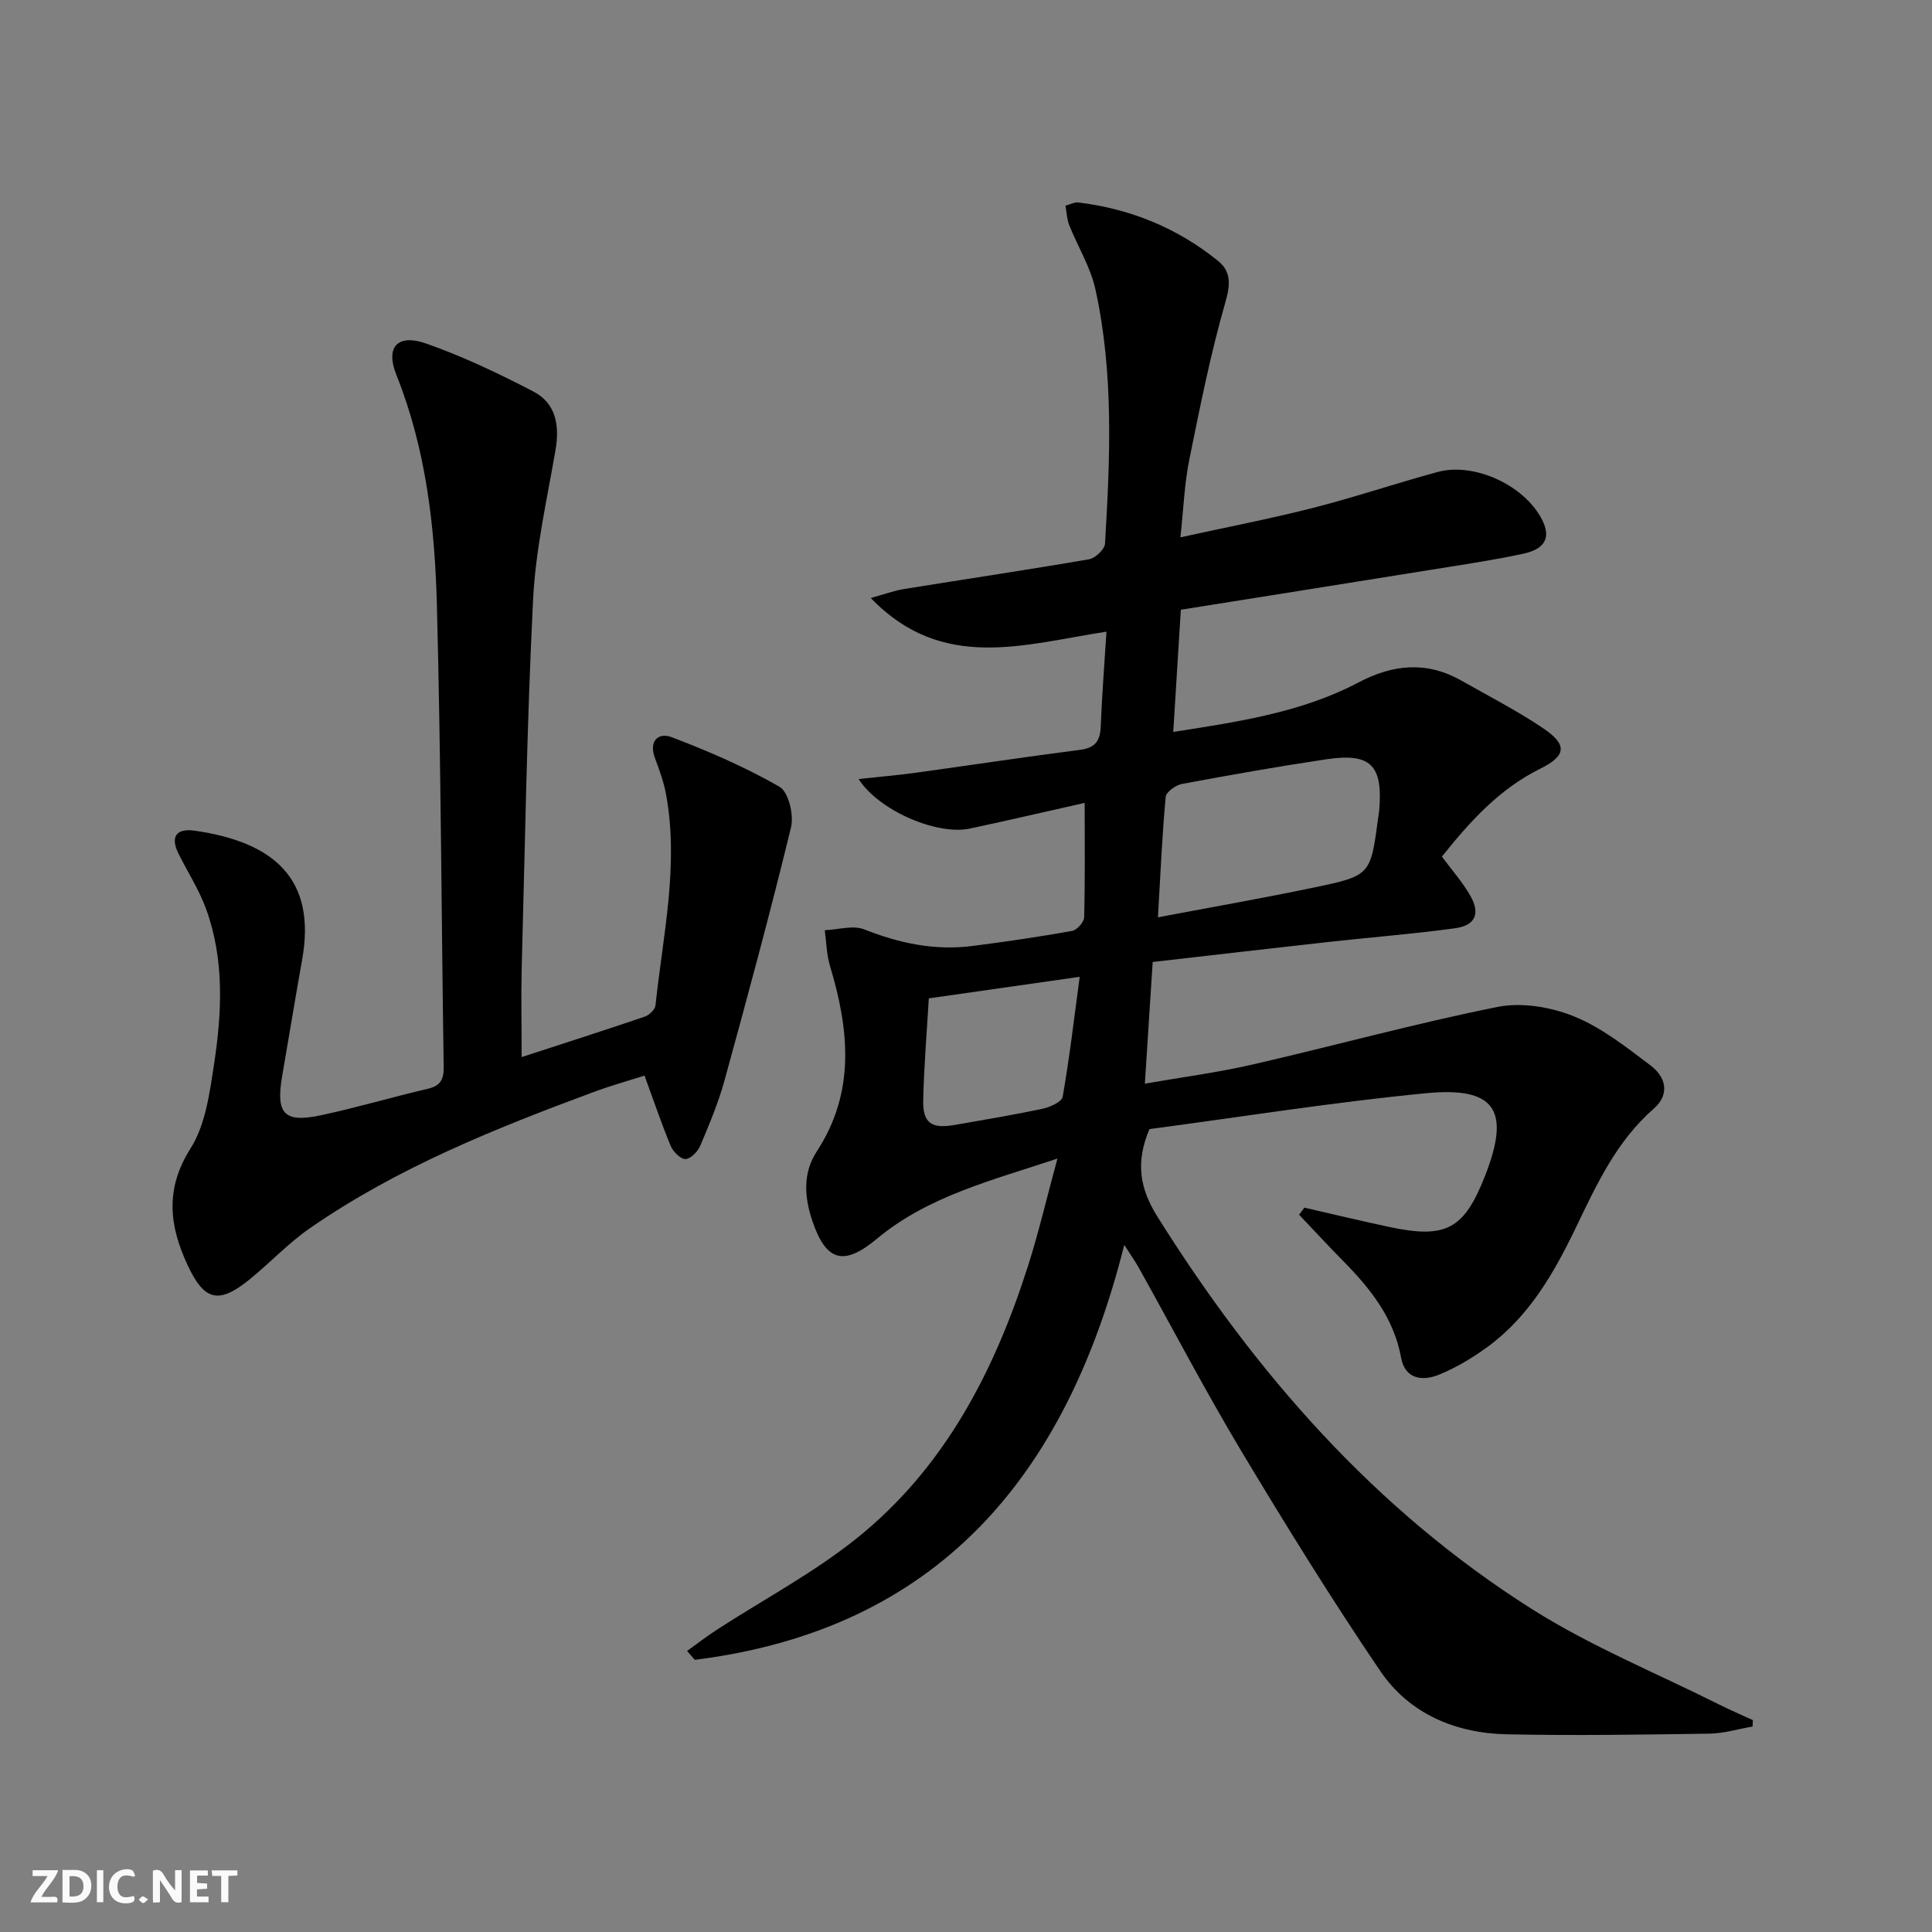
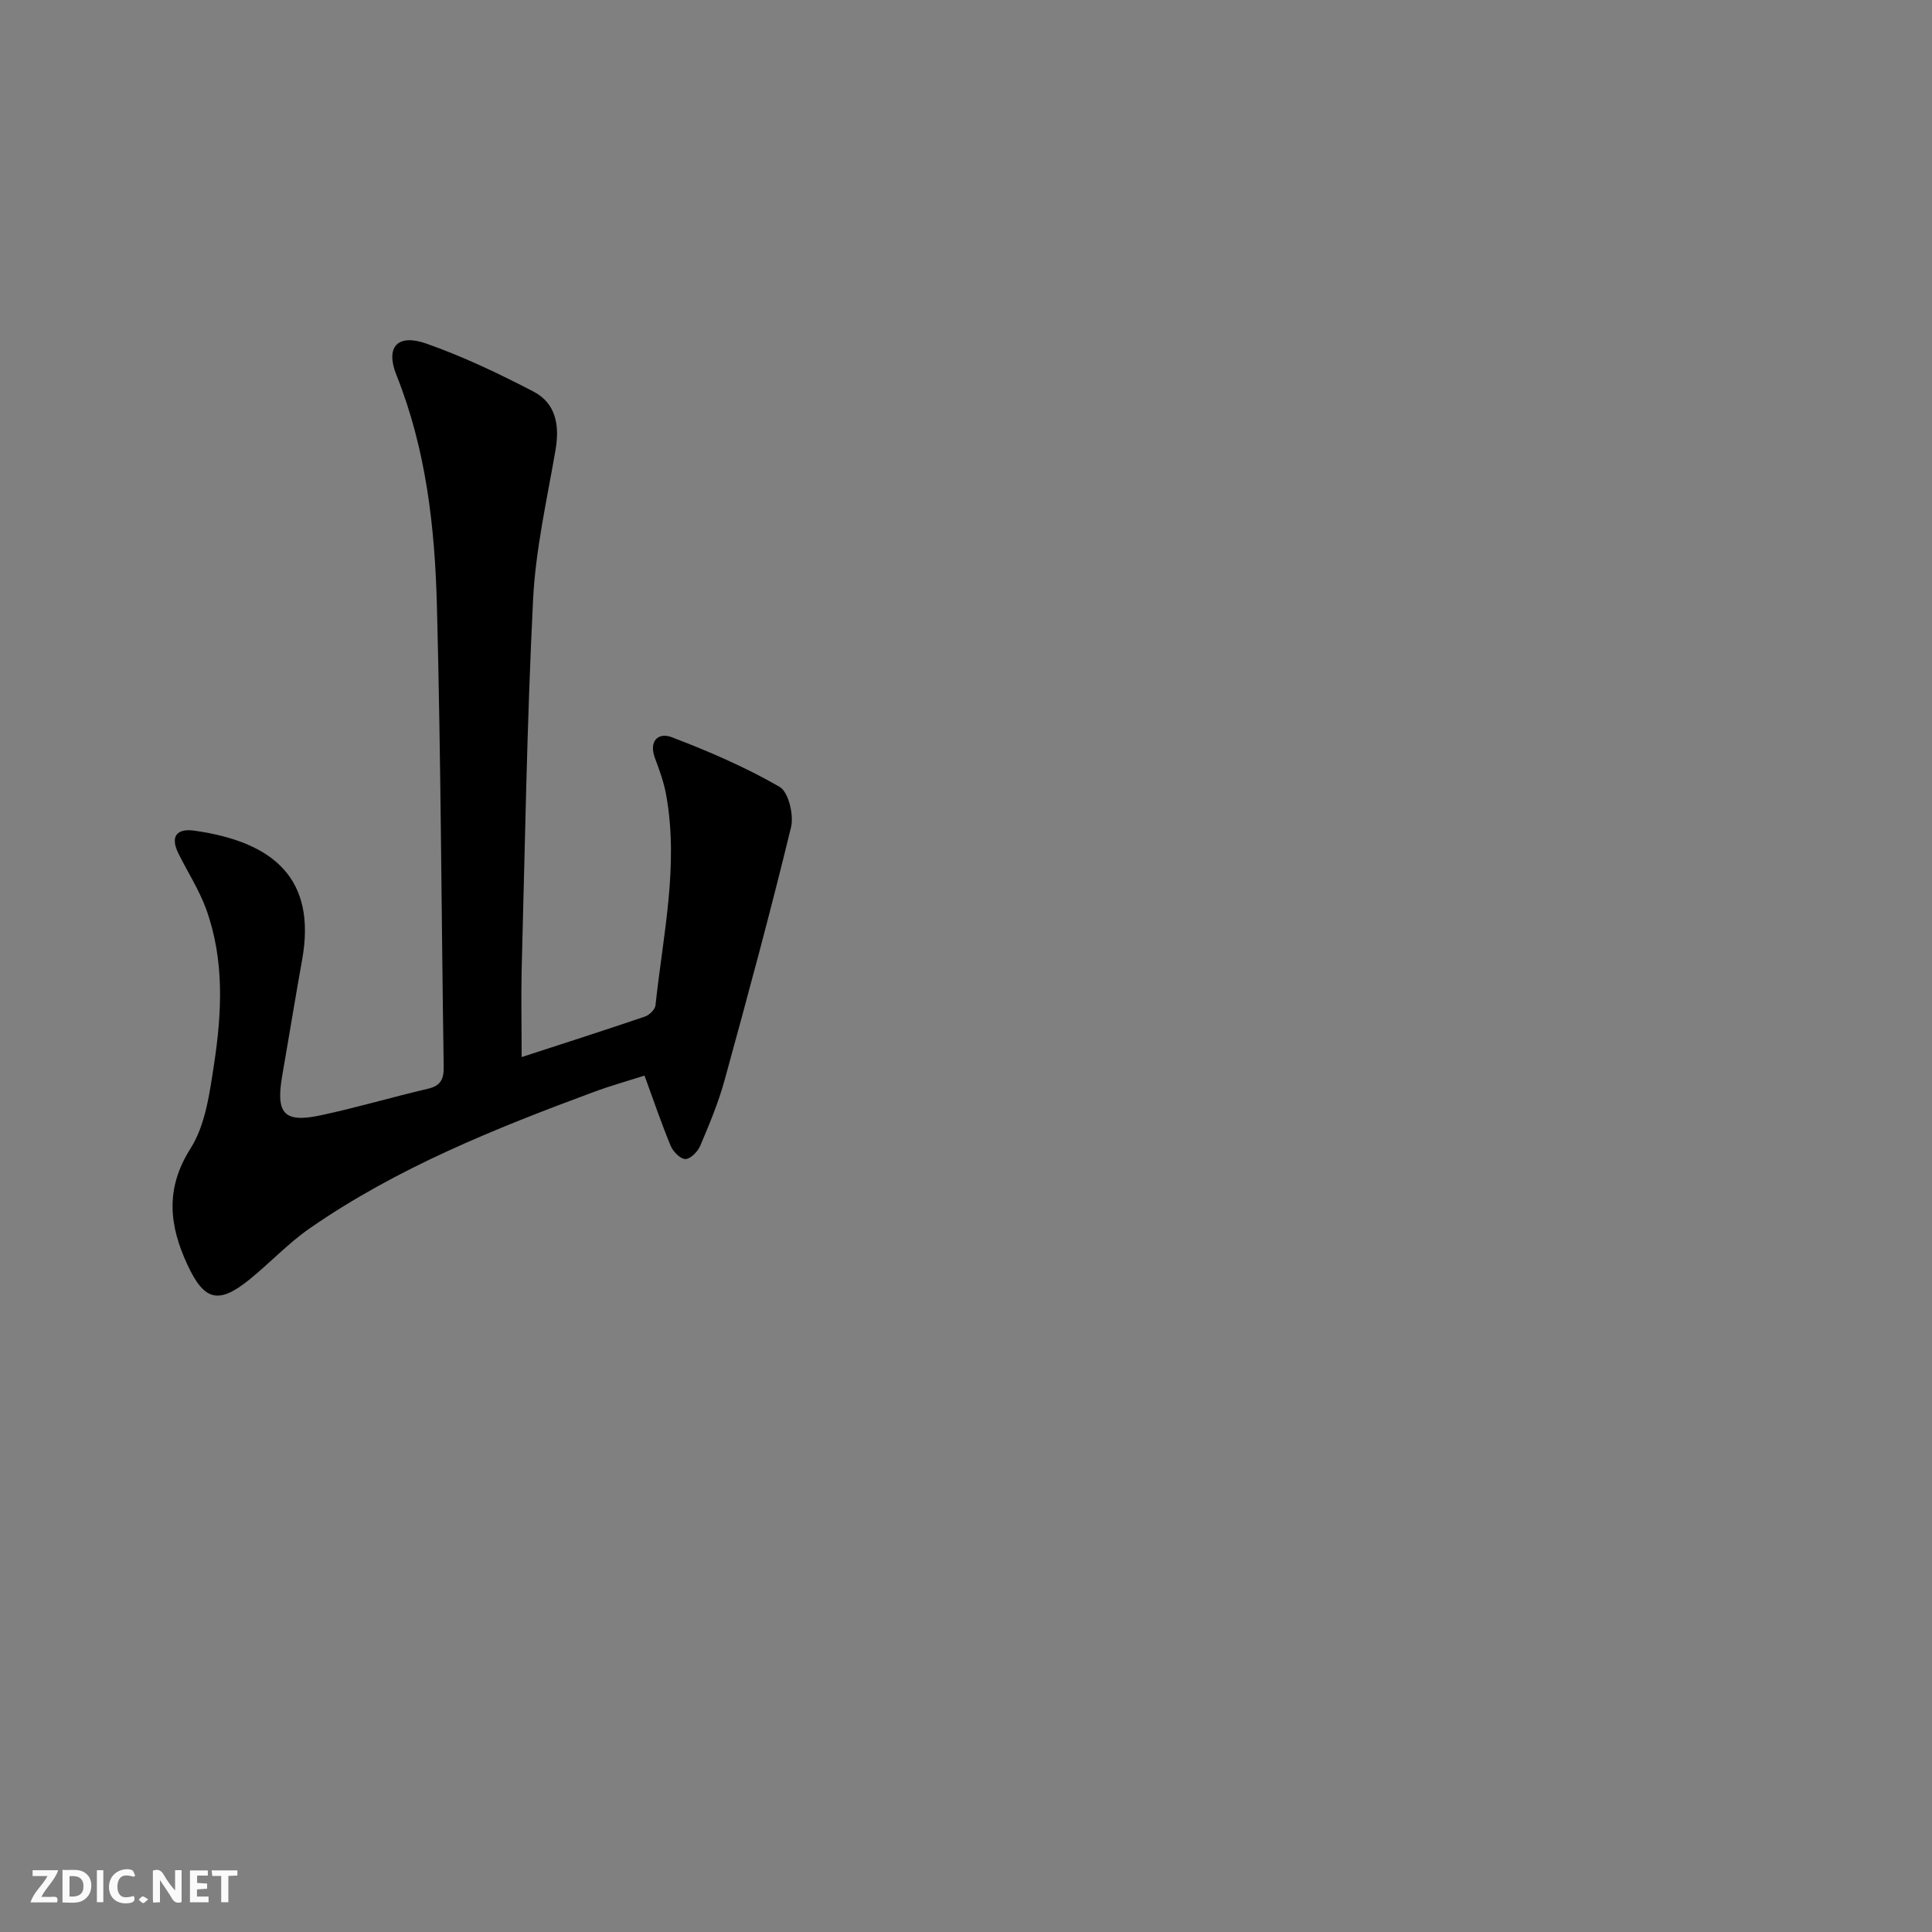
<svg xmlns="http://www.w3.org/2000/svg" enable-background="new 0 0 400 400" viewBox="0 0 400 400">
  <rect x="0" y="0" width="400" height="400" fill="#808080" stroke="none" />
  <g fill="#fbfafa">
    <path d="m37.59 393.81c-.92.31-1.52.05-2-.78-.7-1.2-1.52-2.34-2.47-3.78v4.59c-.55.03-.95.05-1.41.07-.03-.37-.06-.64-.06-.91 0-1.91 0-3.81 0-5.7 1.13-.41 1.77-.03 2.29.91.62 1.11 1.38 2.14 2.31 3.19v-4.2h1.35v6.61z" />
    <path d="m12.94 393.88v-6.75c1.9.19 3.93-.54 5.37 1.29.8 1.01.78 2.88.03 3.97-1.37 1.97-3.4 1.51-5.4 1.49m1.45-1.22c2.04.12 2.92-.58 2.89-2.21-.03-1.51-.98-2.19-2.89-2z" />
    <path d="m11.81 393.87h-5.49c.68-2.18 2.47-3.48 3.51-5.45h-3.08v-1.21h5.29c-.71 2.13-2.44 3.48-3.47 5.51.86 0 1.63.04 2.39-.01.79-.05 1.14.21.85 1.16" />
    <path d="m39.33 393.86v-6.61h3.7v1.07h-2.22v1.52c.68.04 1.34.09 2.07.13v1.07c-.72.05-1.38.09-2.1.14v1.48h2.4v1.19h-3.85z" />
    <path d="m27.71 388.56c-1.15-.3-2.46-.61-3.1.64-.37.73-.41 1.93-.06 2.67.63 1.35 1.99.93 3.17.68.35.94-.01 1.32-.93 1.46-1.62.25-3.05-.27-3.76-1.48-.73-1.25-.6-3.03.31-4.17.88-1.11 2.71-1.7 4-1.16.32.13.44.74.65 1.12-.1.08-.19.16-.28.24" />
    <path d="m49.15 387.24v1.07c-.59.02-1.17.05-1.87.08v5.44h-1.48v-5.44h-1.85c-.05-.4-.08-.73-.13-1.15z" />
    <path d="m20.06 387.21h1.33v6.62h-1.33z" />
    <path d="m30.68 393.25c-.49.38-.8.79-1.05.76-.32-.05-.6-.45-.9-.7.26-.24.51-.64.8-.67.29-.04.62.3 1.15.61" />
  </g>
-   <path d="m232.77 257.73c-12.06 48.03-38.7 79.64-88.92 85.92-.53-.61-1.06-1.22-1.6-1.83 2.02-1.45 3.98-2.98 6.06-4.33 9.74-6.33 20.15-11.83 29.15-19.07 18.1-14.55 28.4-34.47 35.35-56.23 2.21-6.91 3.86-14.01 6.12-22.32-13.83 4.6-26.84 7.82-37.41 16.63-6.8 5.66-10.49 4.72-13.34-3.75-1.65-4.92-2.02-9.84.95-14.4 8.03-12.31 6.67-25.21 2.71-38.37-.71-2.36-.74-4.92-1.08-7.39 2.75-.11 5.85-1.09 8.2-.16 7.26 2.87 14.59 4.42 22.33 3.43 6.91-.88 13.81-1.9 20.67-3.12 1.01-.18 2.48-1.82 2.5-2.82.21-7.77.11-15.54.11-23.69-7.41 1.66-15.55 3.56-23.73 5.31-6.83 1.46-18.85-3.68-23.08-10.25 4.2-.46 8.06-.78 11.89-1.31 11.34-1.56 22.66-3.28 34.01-4.74 3.18-.41 4.13-1.94 4.24-4.89.24-6.27.74-12.53 1.18-19.57-17.06 2.61-33.97 8.44-48.8-6.97 2.76-.76 4.8-1.52 6.91-1.86 12.76-2.07 25.55-3.96 38.29-6.16 1.29-.22 3.23-2.06 3.3-3.24 1.05-17.61 1.84-35.27-1.99-52.66-1.01-4.6-3.65-8.83-5.42-13.28-.47-1.17-.5-2.52-.78-4.03 1.09-.29 1.87-.75 2.59-.67 10.8 1.3 20.56 5.27 29.01 12.11 2.62 2.12 2.61 4.73 1.56 8.38-3.1 10.79-5.31 21.85-7.54 32.88-.98 4.83-1.15 9.83-1.82 15.97 9.55-2.1 18.56-3.83 27.43-6.09 8.67-2.21 17.17-5.09 25.82-7.44 7.83-2.12 18.48 3.03 21.83 10.3 1.99 4.33-.95 5.95-4.21 6.65-6.32 1.35-12.74 2.29-19.13 3.32-17.03 2.74-34.07 5.45-51.65 8.25-.52 8.38-1.03 16.55-1.57 25.3 13.66-2.13 26.61-4.06 38.36-10.25 7.2-3.79 14.16-4.43 21.33-.36 5.64 3.2 11.43 6.18 16.8 9.78 5.17 3.46 4.93 5.75-.52 8.45-8.46 4.19-14.54 10.92-20.35 18.19 2.05 2.77 4.27 5.27 5.89 8.11 2.11 3.7 1.03 6.16-3.19 6.73-8.71 1.19-17.5 1.87-26.24 2.84-11.88 1.32-23.75 2.7-36.34 4.14-.53 8.18-1.04 16.19-1.62 25.19 7.75-1.35 15.05-2.3 22.2-3.94 16.95-3.89 33.74-8.52 50.78-11.94 5-1.01 11.04 0 15.85 1.94 5.73 2.31 10.84 6.38 15.86 10.16 3.16 2.38 4.11 5.95.65 8.98-7.65 6.68-11.78 15.61-16.03 24.45-4.59 9.54-9.76 18.63-18.54 24.98-3.07 2.22-6.42 4.23-9.92 5.64-3.37 1.36-6.98.92-7.79-3.5-1.51-8.32-6.44-14.42-12.11-20.17-3.06-3.1-6.01-6.31-9.01-9.46.36-.49.72-.98 1.08-1.47 5.85 1.34 11.69 2.74 17.55 3.99 11.81 2.52 15.53.5 19.89-10.64 5.27-13.49 2.15-18.44-12.27-17.04-19.29 1.87-38.46 4.94-57.24 7.43-2.96 6.95-1.95 12.37 1.64 18.11 20.33 32.43 45.07 60.74 77.61 81.3 12.17 7.69 25.7 13.21 38.63 19.69 2.32 1.16 4.7 2.18 7.06 3.27-.02.44-.04.88-.07 1.32-2.95.51-5.9 1.42-8.86 1.47-13.99.21-27.99.43-41.97.14-10.66-.22-20.21-4.21-26.26-13.12-10.07-14.84-19.52-30.11-28.74-45.49-7.44-12.41-14.14-25.25-21.19-37.89-.77-1.38-1.69-2.69-3.06-4.84zm6.97-67.81c11.67-2.21 22.1-4.03 32.45-6.2 11.6-2.43 11.57-2.57 13.15-14.45.07-.49.16-.98.21-1.48.79-9.4-1.74-11.97-11.01-10.58-9.98 1.49-19.92 3.25-29.84 5.1-1.29.24-3.27 1.67-3.36 2.69-.73 7.89-1.07 15.81-1.6 24.92zm-47.44 16.78c-.42 7.15-1 14.09-1.16 21.03-.11 4.81 1.7 6.03 6.58 5.17 6.04-1.07 12.1-2.06 18.1-3.34 1.56-.33 4.01-1.42 4.2-2.49 1.41-8.09 2.37-16.25 3.52-24.83-11.19 1.6-21.15 3.02-31.24 4.46z" fill="#000001" />
  <path d="m108 218.86c8.9-2.9 17.24-5.57 25.53-8.39.91-.31 2.09-1.46 2.18-2.32 1.54-14.49 4.87-28.9 2.21-43.58-.47-2.59-1.38-5.12-2.31-7.59-1.35-3.57.7-5.4 3.43-4.36 7.66 2.91 15.27 6.2 22.36 10.28 1.86 1.07 2.99 5.83 2.37 8.39-4.26 17.55-8.98 34.99-13.77 52.41-1.27 4.61-3.14 9.07-5.01 13.49-.51 1.21-1.97 2.73-3.05 2.78-1.01.04-2.56-1.49-3.06-2.68-1.9-4.56-3.48-9.25-5.44-14.6-3.47 1.11-7.07 2.11-10.56 3.41-20.43 7.57-40.63 15.67-58.68 28.16-4.49 3.1-8.28 7.19-12.54 10.64-6.39 5.17-9.37 4.48-12.86-3.06-3.74-8.06-4.67-15.68.64-24.05 3.12-4.92 3.97-11.54 4.89-17.55 1.63-10.7 2.13-21.54-1.63-31.97-1.45-4.02-3.85-7.7-5.76-11.57-1.75-3.53-.35-5.24 3.31-4.72 16.7 2.36 25.26 10.18 22.31 26.68-1.43 7.99-2.73 16-4.12 24-1.38 7.92.33 9.88 7.98 8.25 7.45-1.59 14.77-3.77 22.19-5.5 2.69-.62 3.29-2.05 3.25-4.58-.48-31.79-.57-63.59-1.4-95.36-.42-16.27-2.23-32.44-8.39-47.84-2.32-5.8.23-8.59 6.18-6.5 7.62 2.68 15 6.19 22.18 9.93 4.69 2.44 5.46 7.02 4.58 12.13-1.77 10.28-4.12 20.56-4.64 30.92-1.28 25.58-1.68 51.21-2.37 76.82-.13 5.59 0 11.21 0 17.93z" fill="#000001" />
</svg>